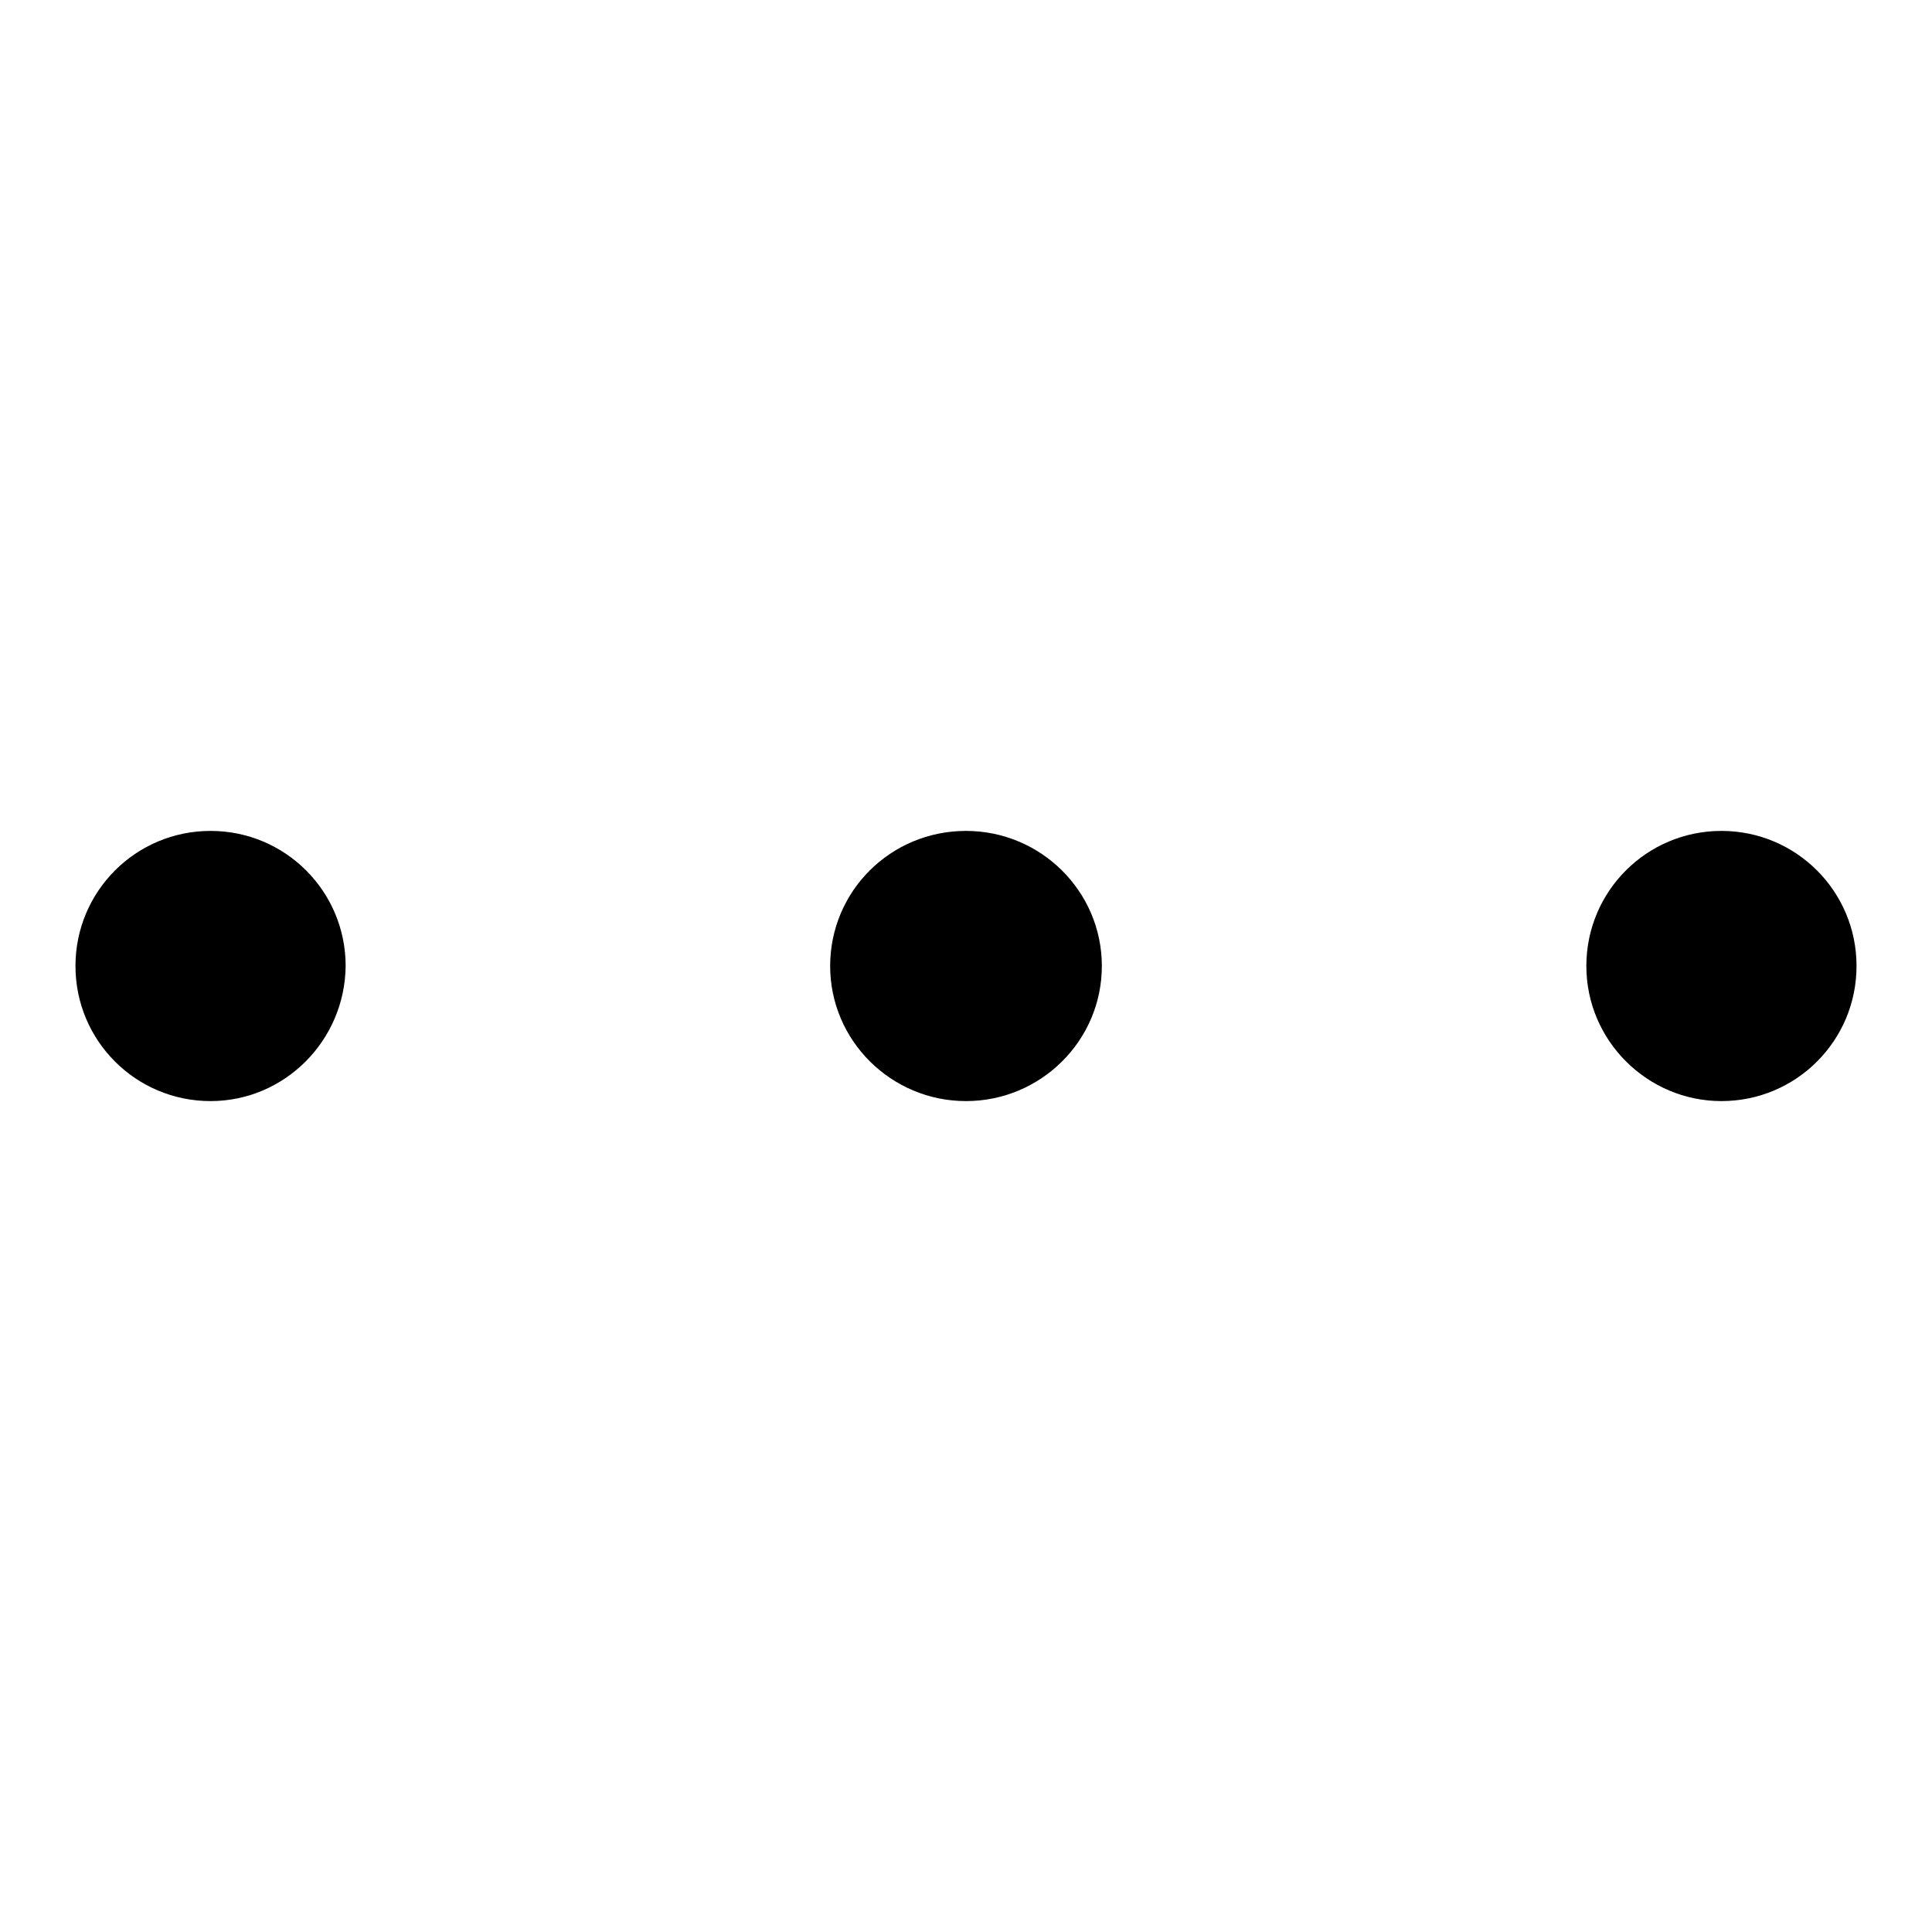
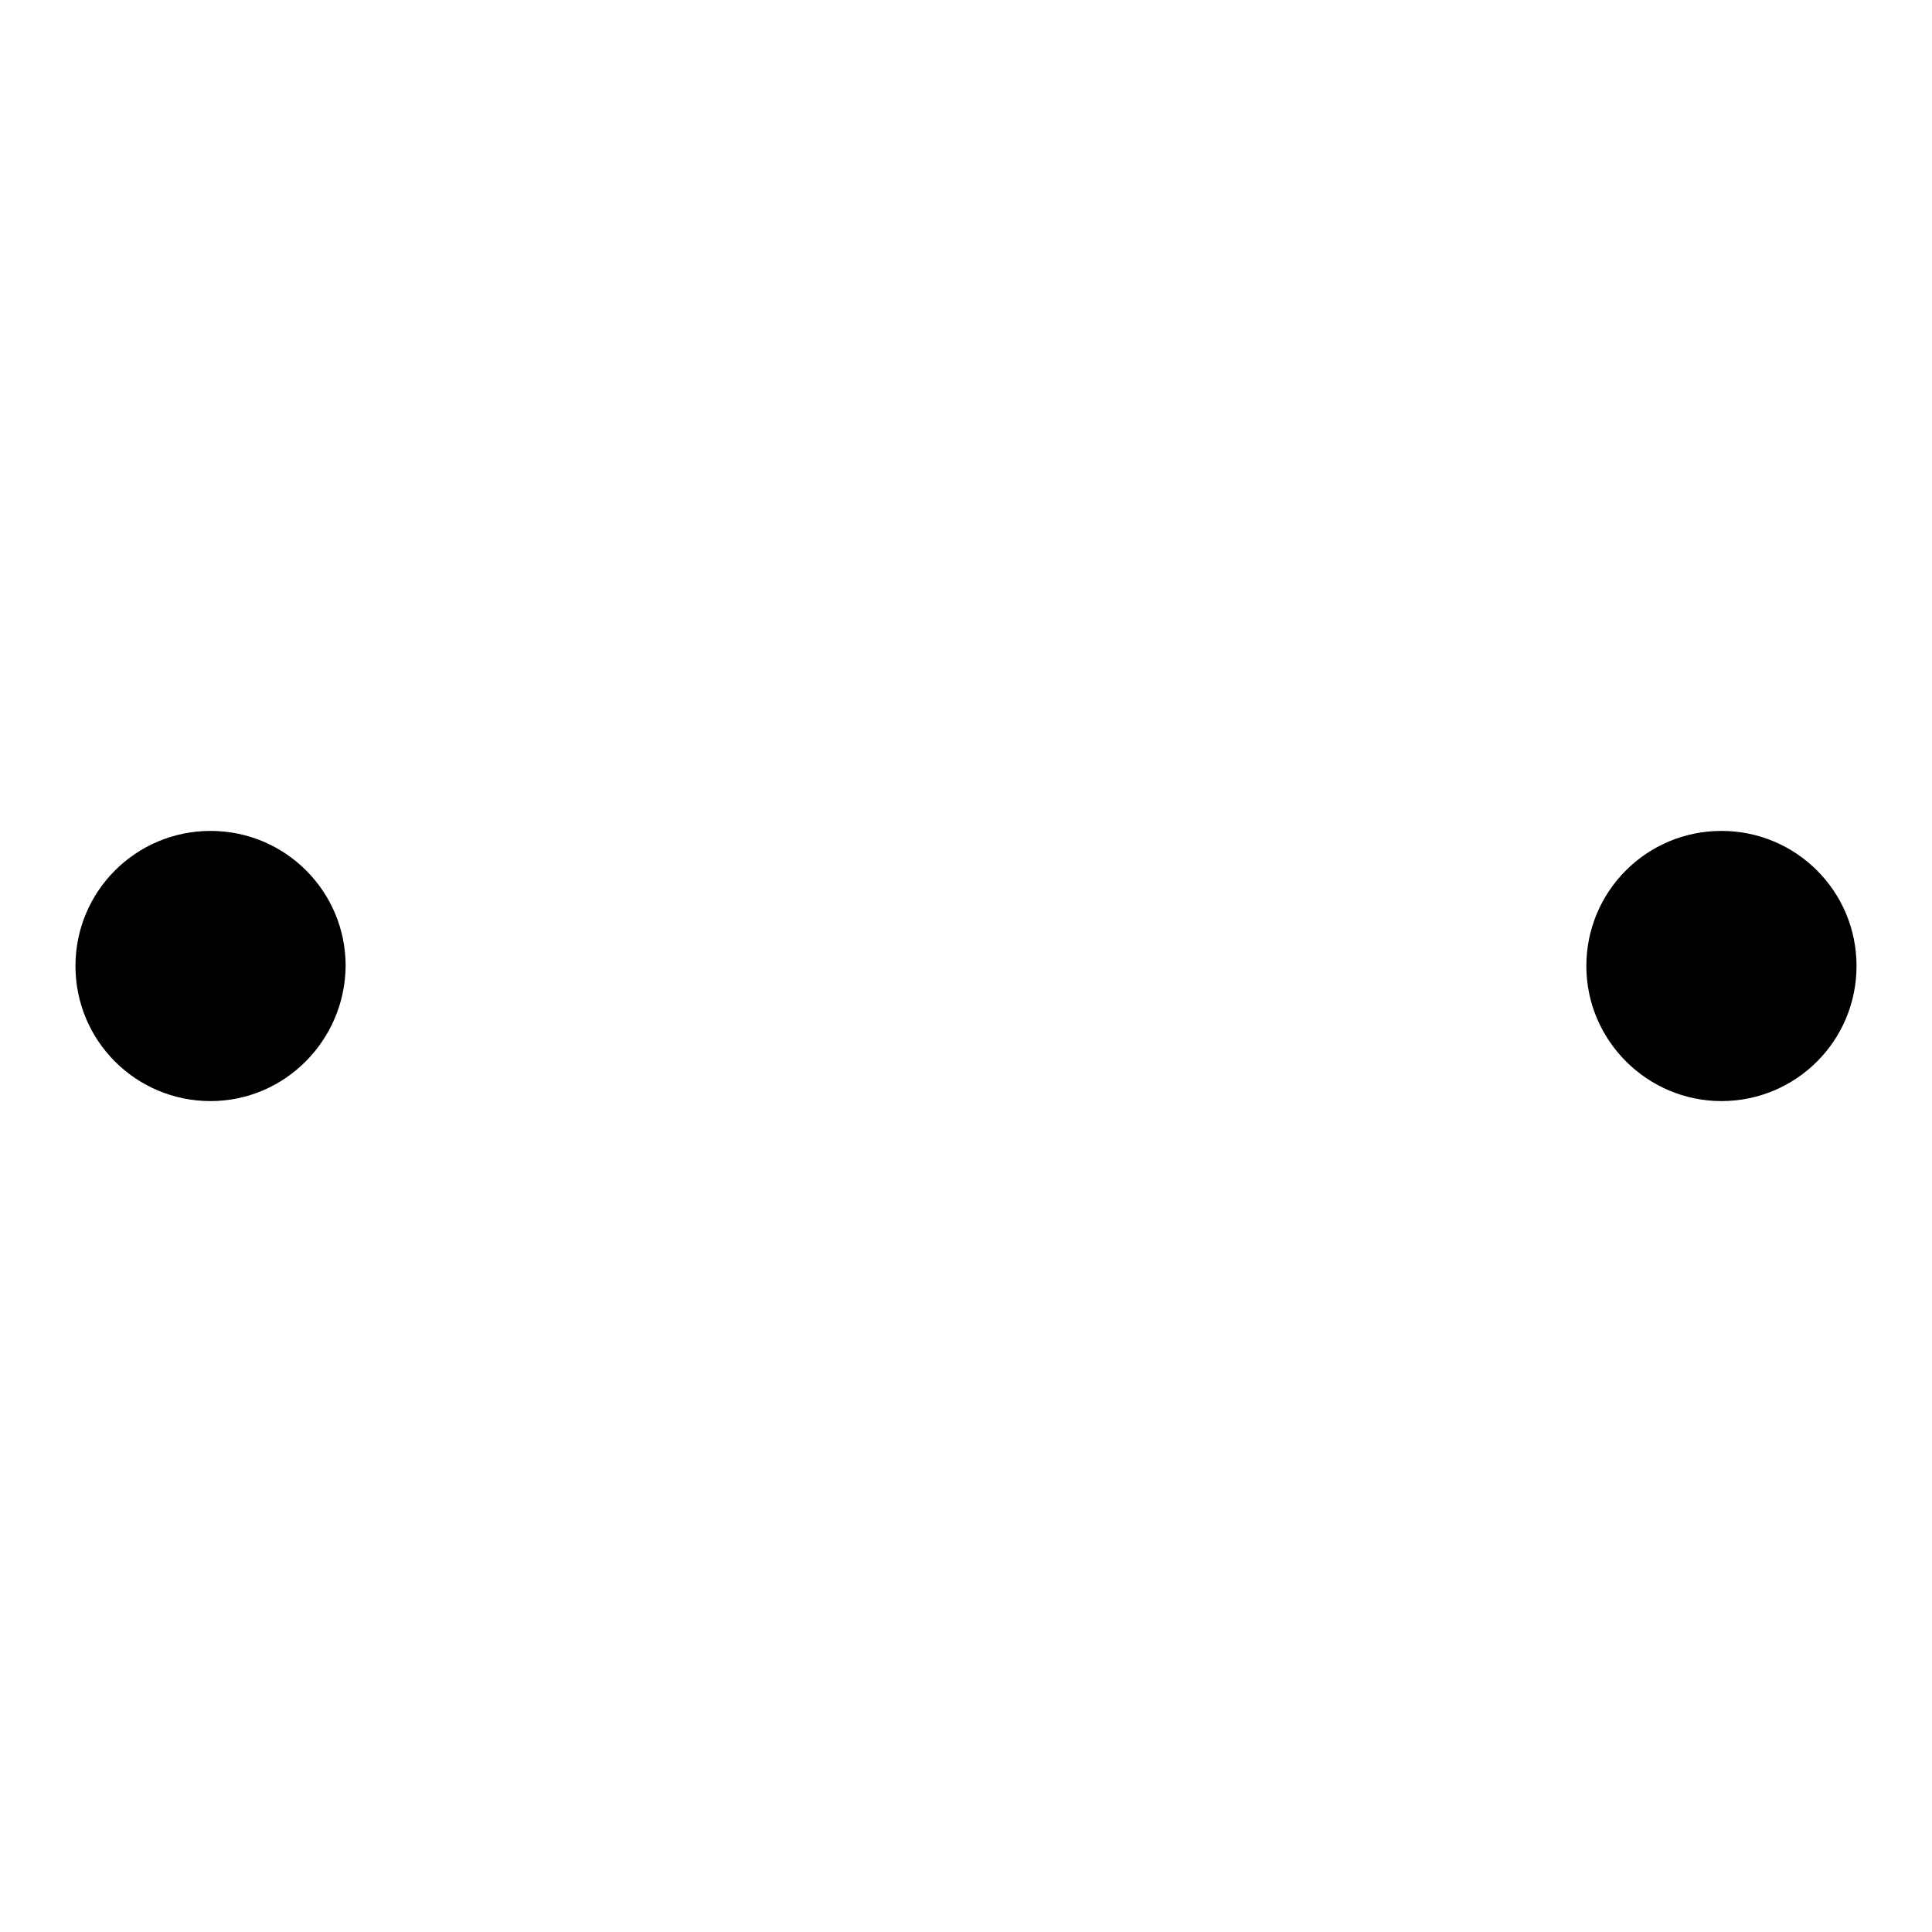
<svg xmlns="http://www.w3.org/2000/svg" version="1.1" x="0px" y="0px" viewBox="0 0 256 256" enable-background="new 0 0 256 256" xml:space="preserve">
  <g>
    <g>
      <path fill="#000000" d="M228.1,145.9c-9.8,0-17.9-8-17.9-17.9c0-9.9,8-17.9,17.9-17.9c9.9,0,17.9,8,17.9,17.9C246,137.9,238,145.9,228.1,145.9z" />
-       <path fill="#000000" d="M128,145.9c-9.9,0-18-8-18-17.9c0-9.9,8-17.9,18-17.9c9.9,0,18,8,18,17.9C146,137.9,137.9,145.9,128,145.9z" />
      <path fill="#000000" d="M27.9,145.9c-9.9,0-17.9-8-17.9-17.9c0-9.9,8-17.9,17.9-17.9s17.9,8,17.9,17.9C45.7,137.9,37.7,145.9,27.9,145.9z" />
    </g>
  </g>
</svg>